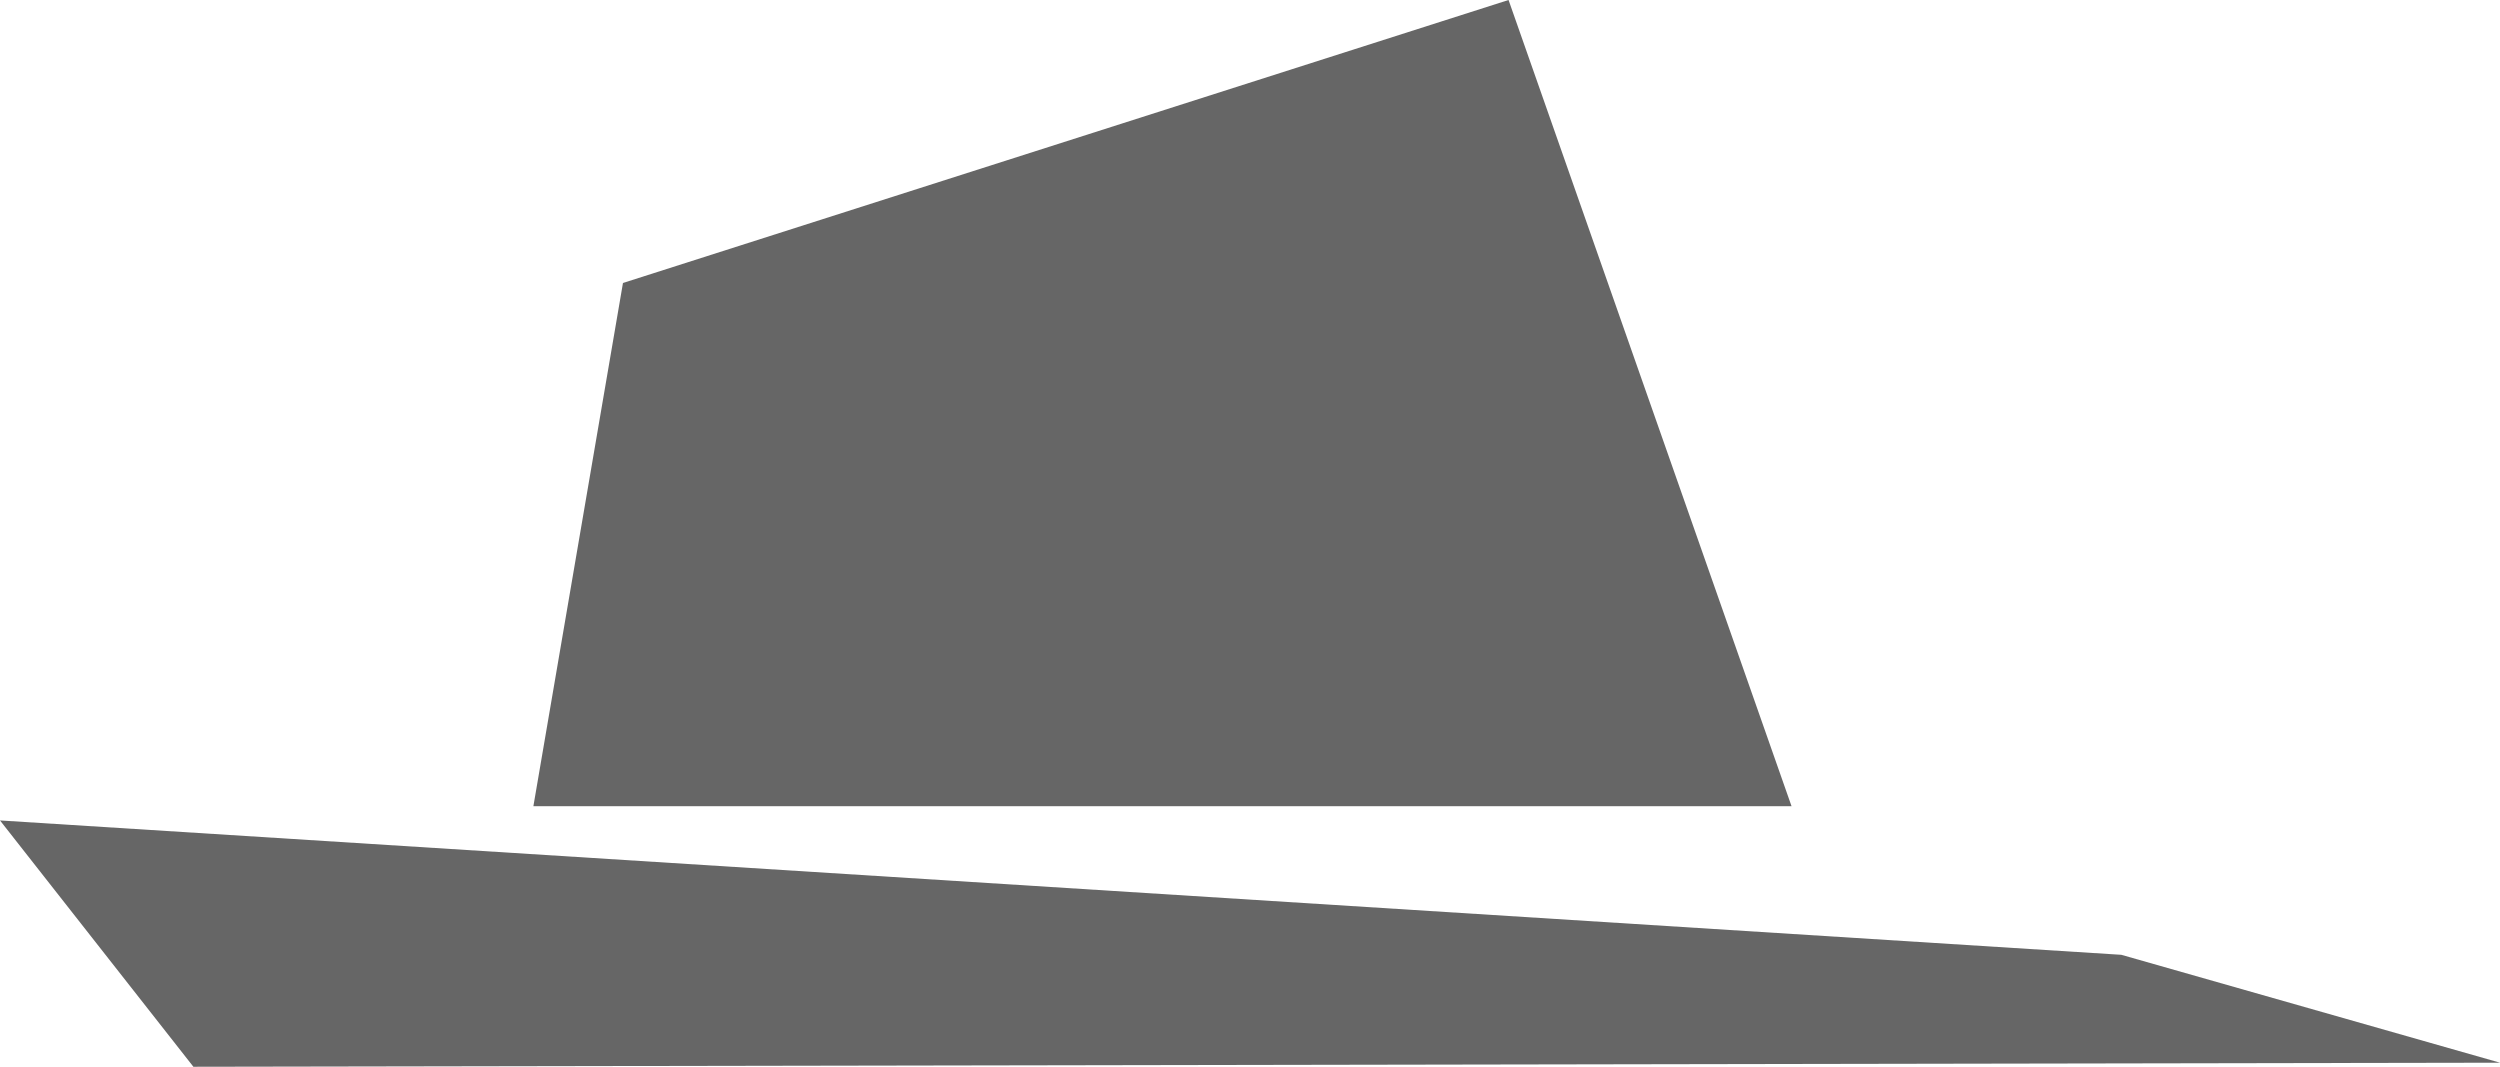
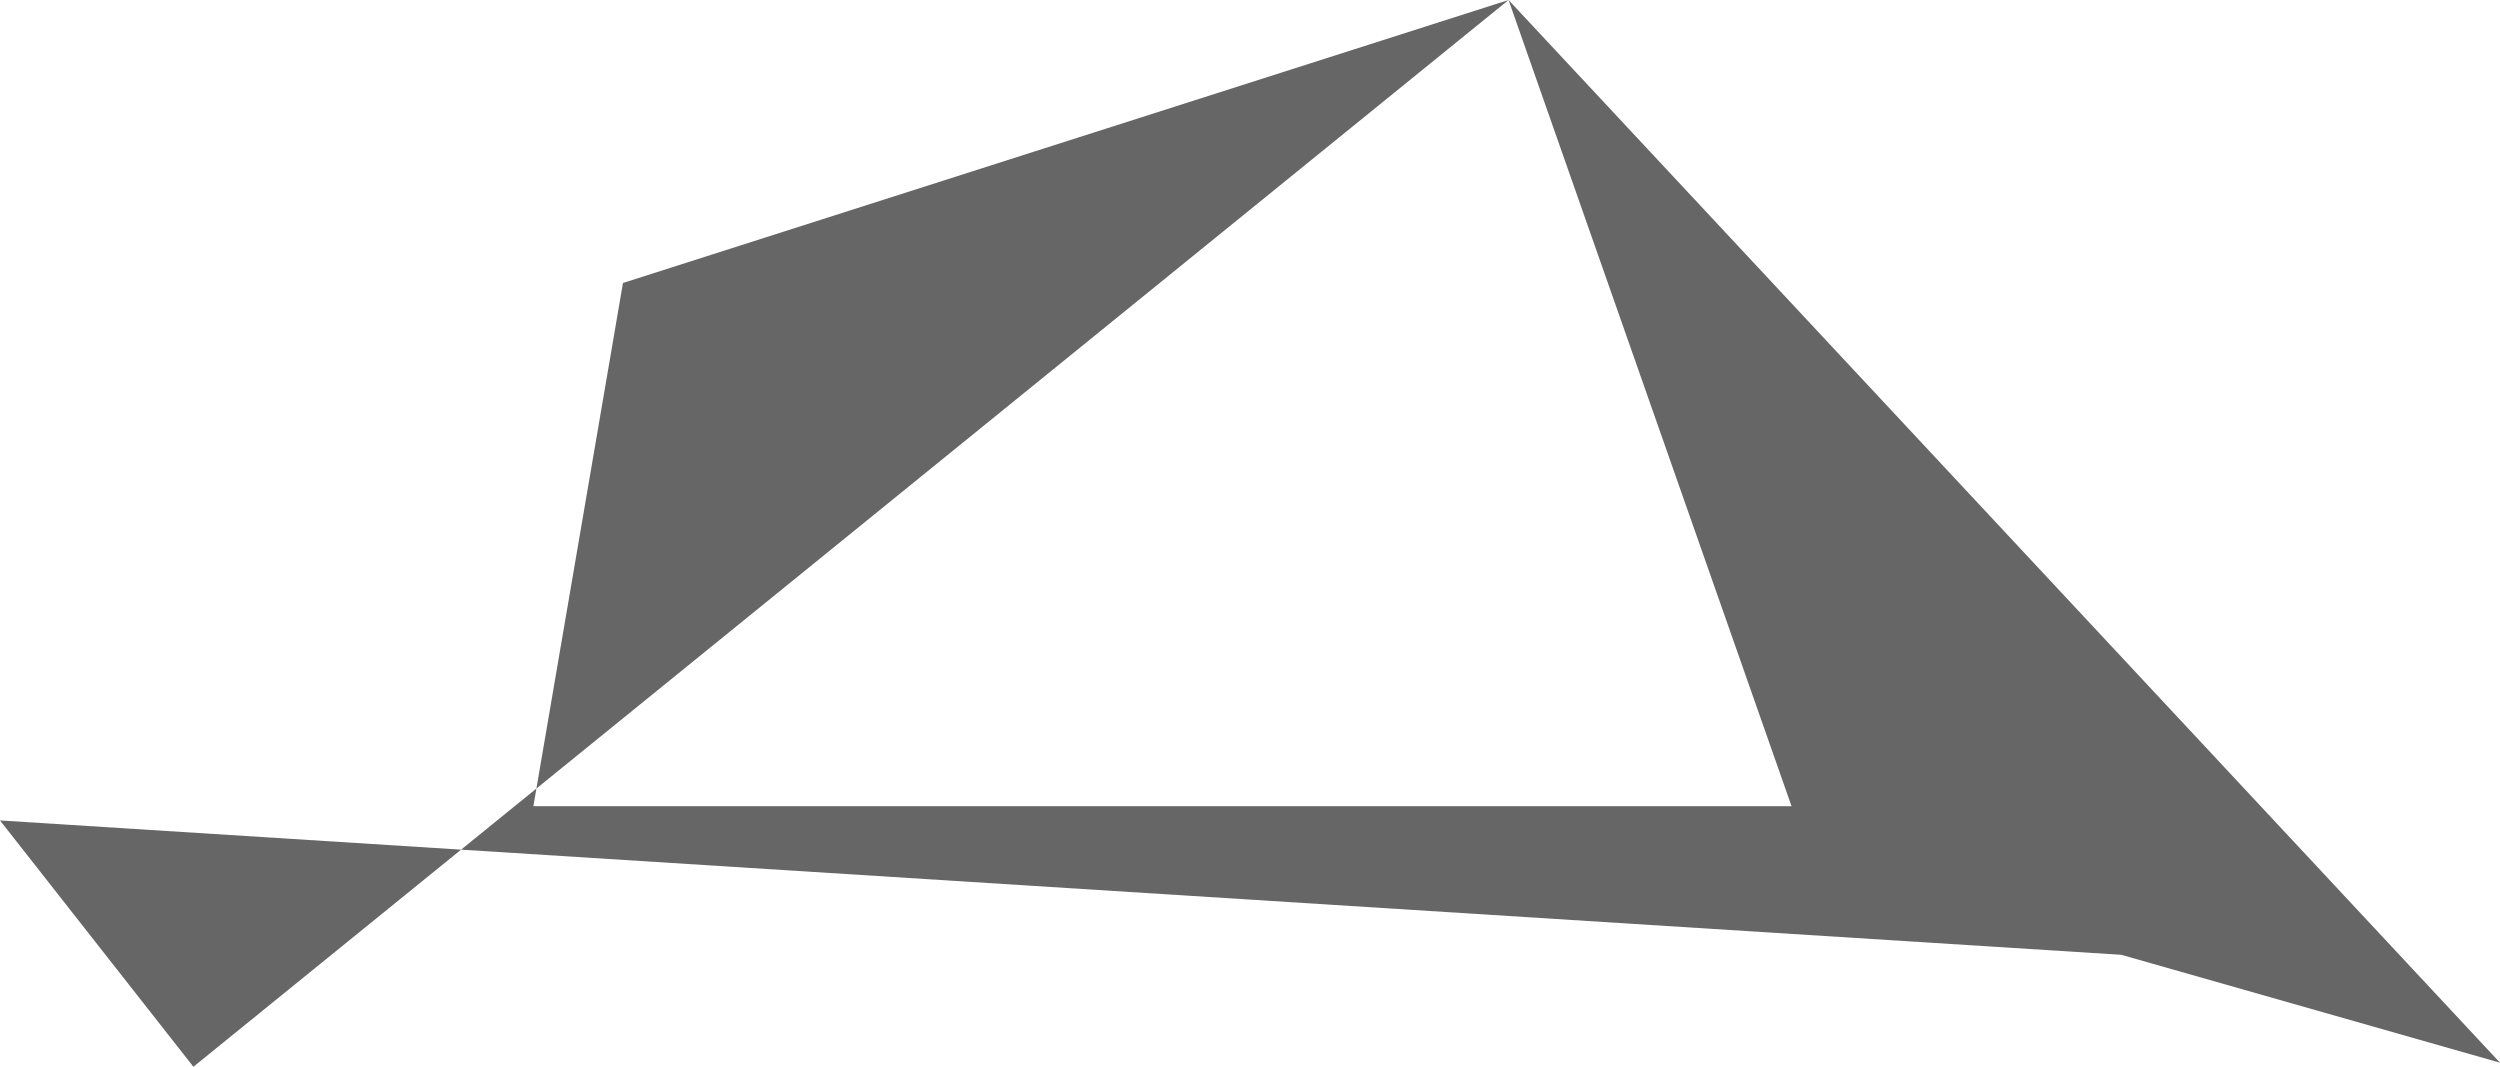
<svg xmlns="http://www.w3.org/2000/svg" height="26.2px" width="61.4px">
  <g transform="matrix(1.0, 0.0, 0.0, 1.0, 30.7, 13.1)">
-     <path d="M6.35 -13.1 L13.3 6.7 -17.6 6.7 -15.4 -6.15 6.35 -13.1 M30.7 13.0 L-25.95 13.1 -30.7 7.05 21.4 10.35 30.7 13.0" fill="#666666" fill-rule="evenodd" stroke="none" />
+     <path d="M6.35 -13.1 L13.3 6.7 -17.6 6.7 -15.4 -6.15 6.35 -13.1 L-25.95 13.1 -30.7 7.05 21.4 10.35 30.7 13.0" fill="#666666" fill-rule="evenodd" stroke="none" />
  </g>
</svg>